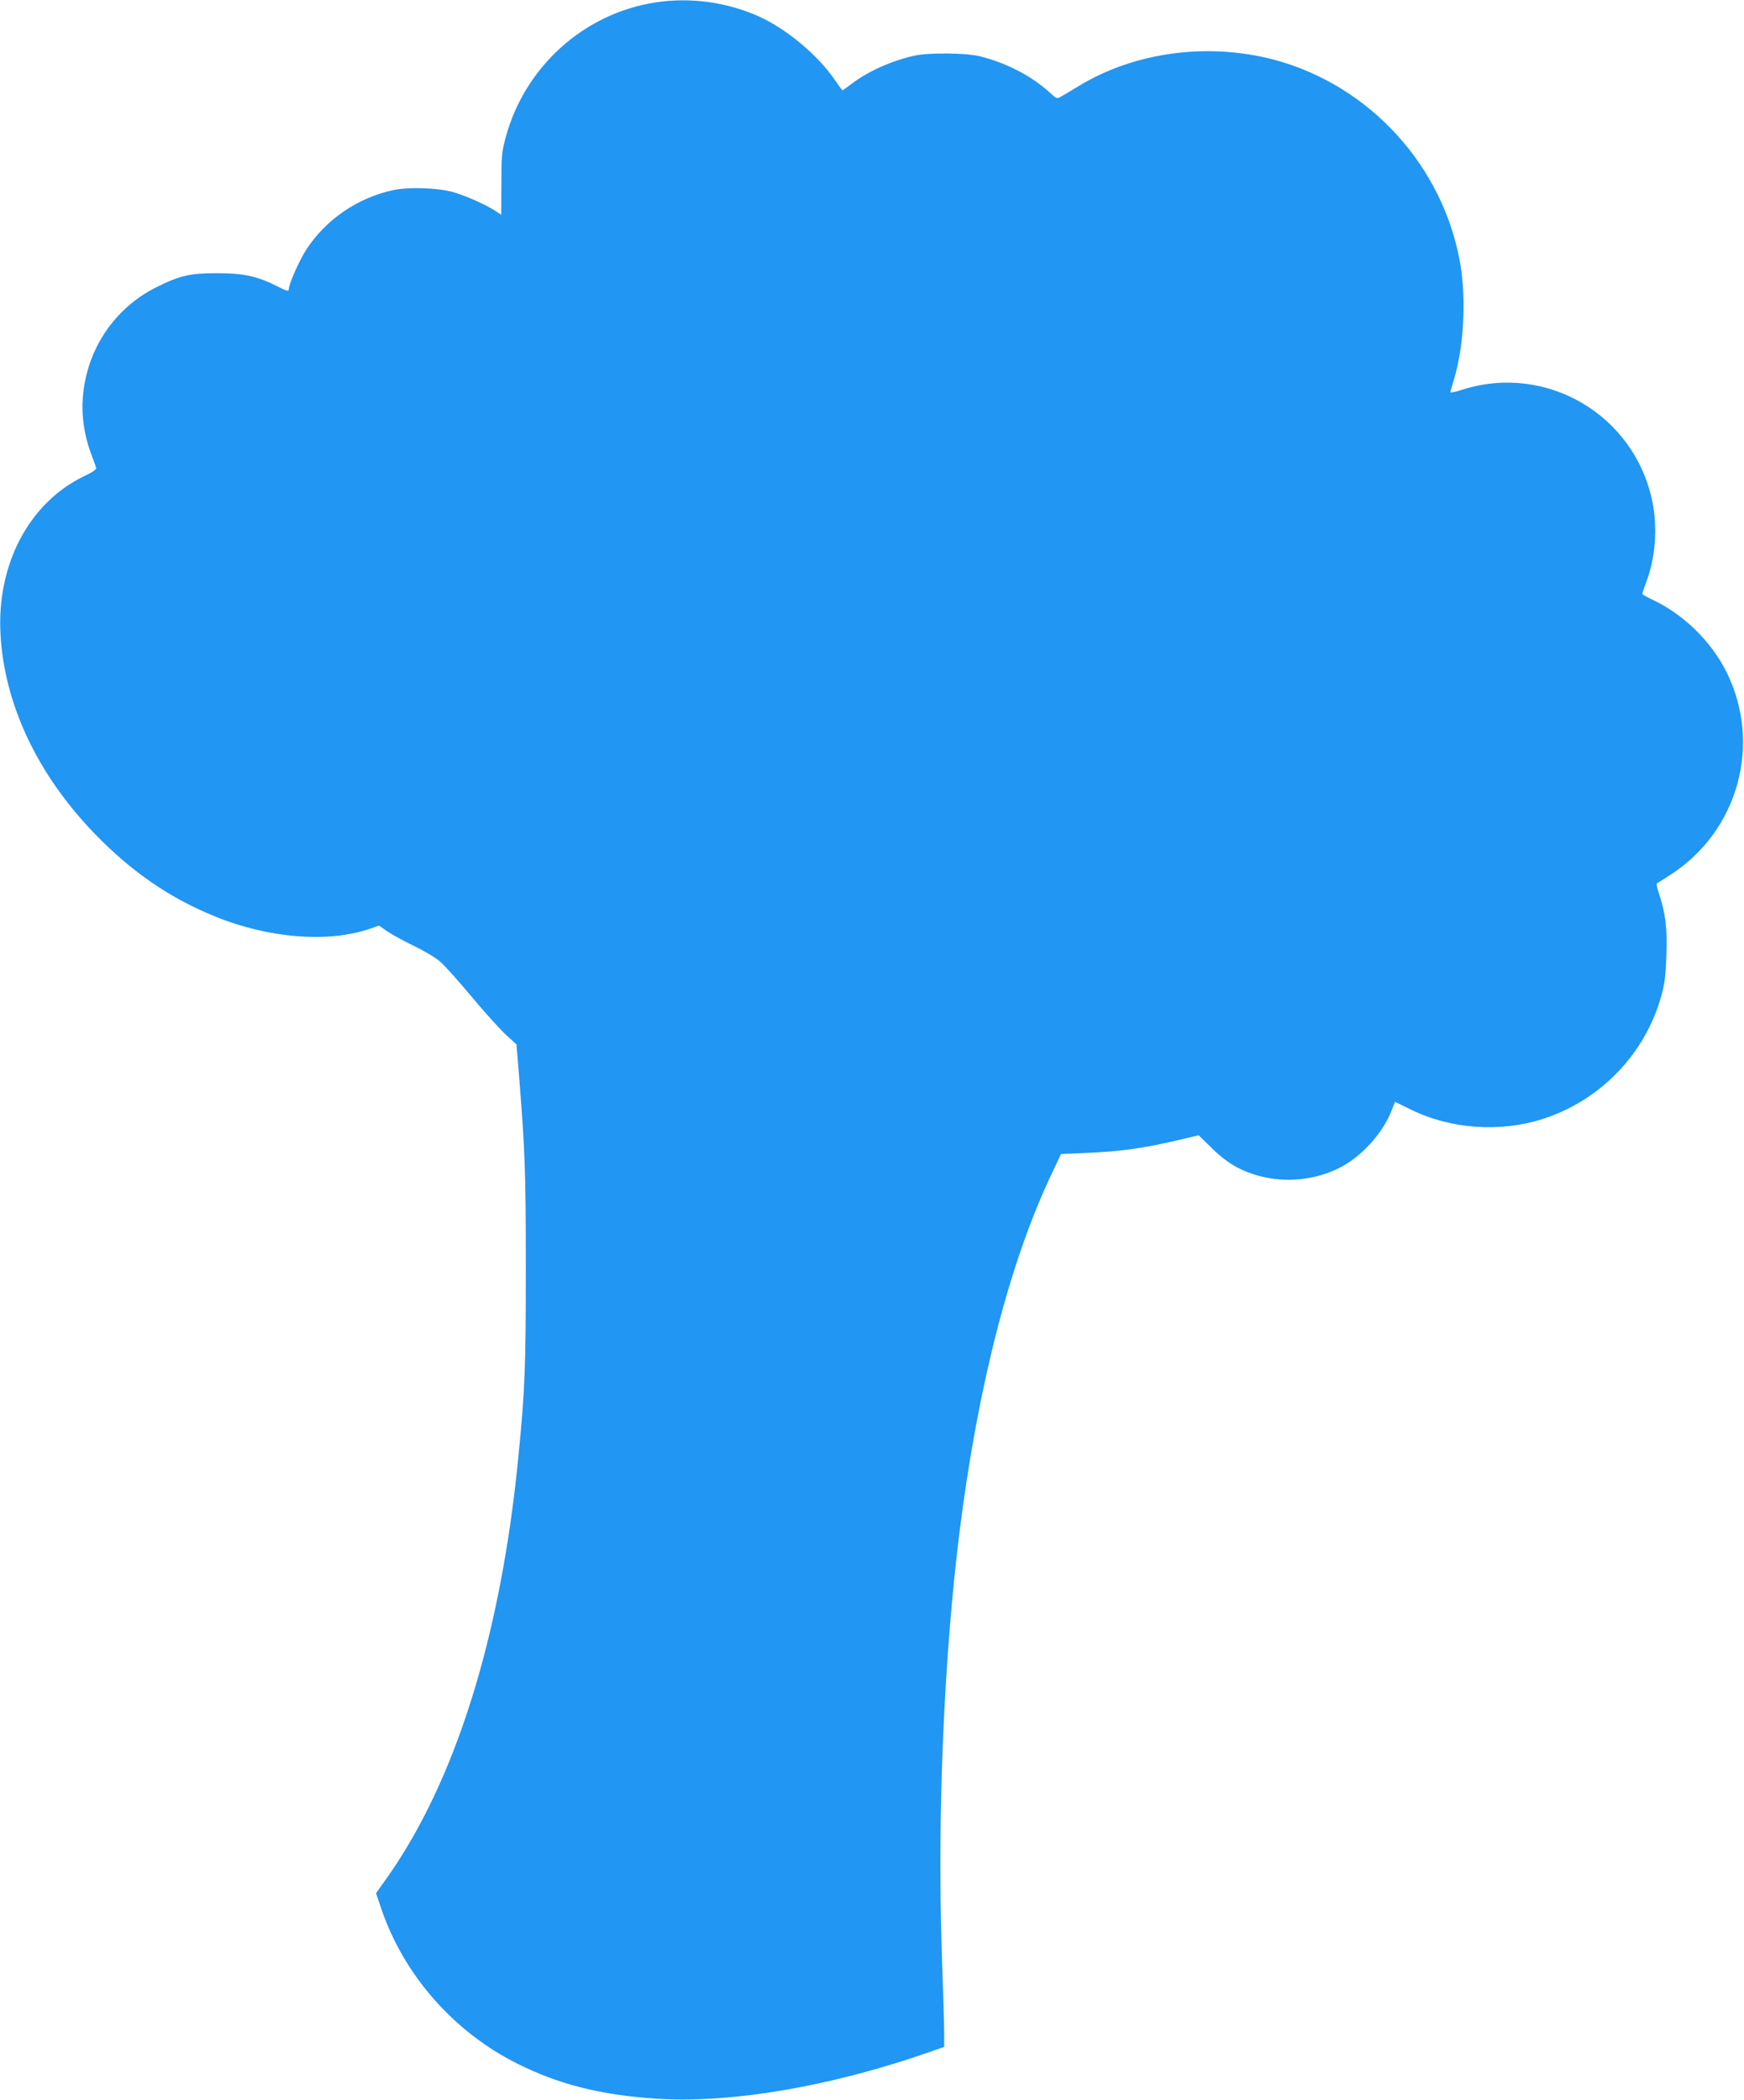
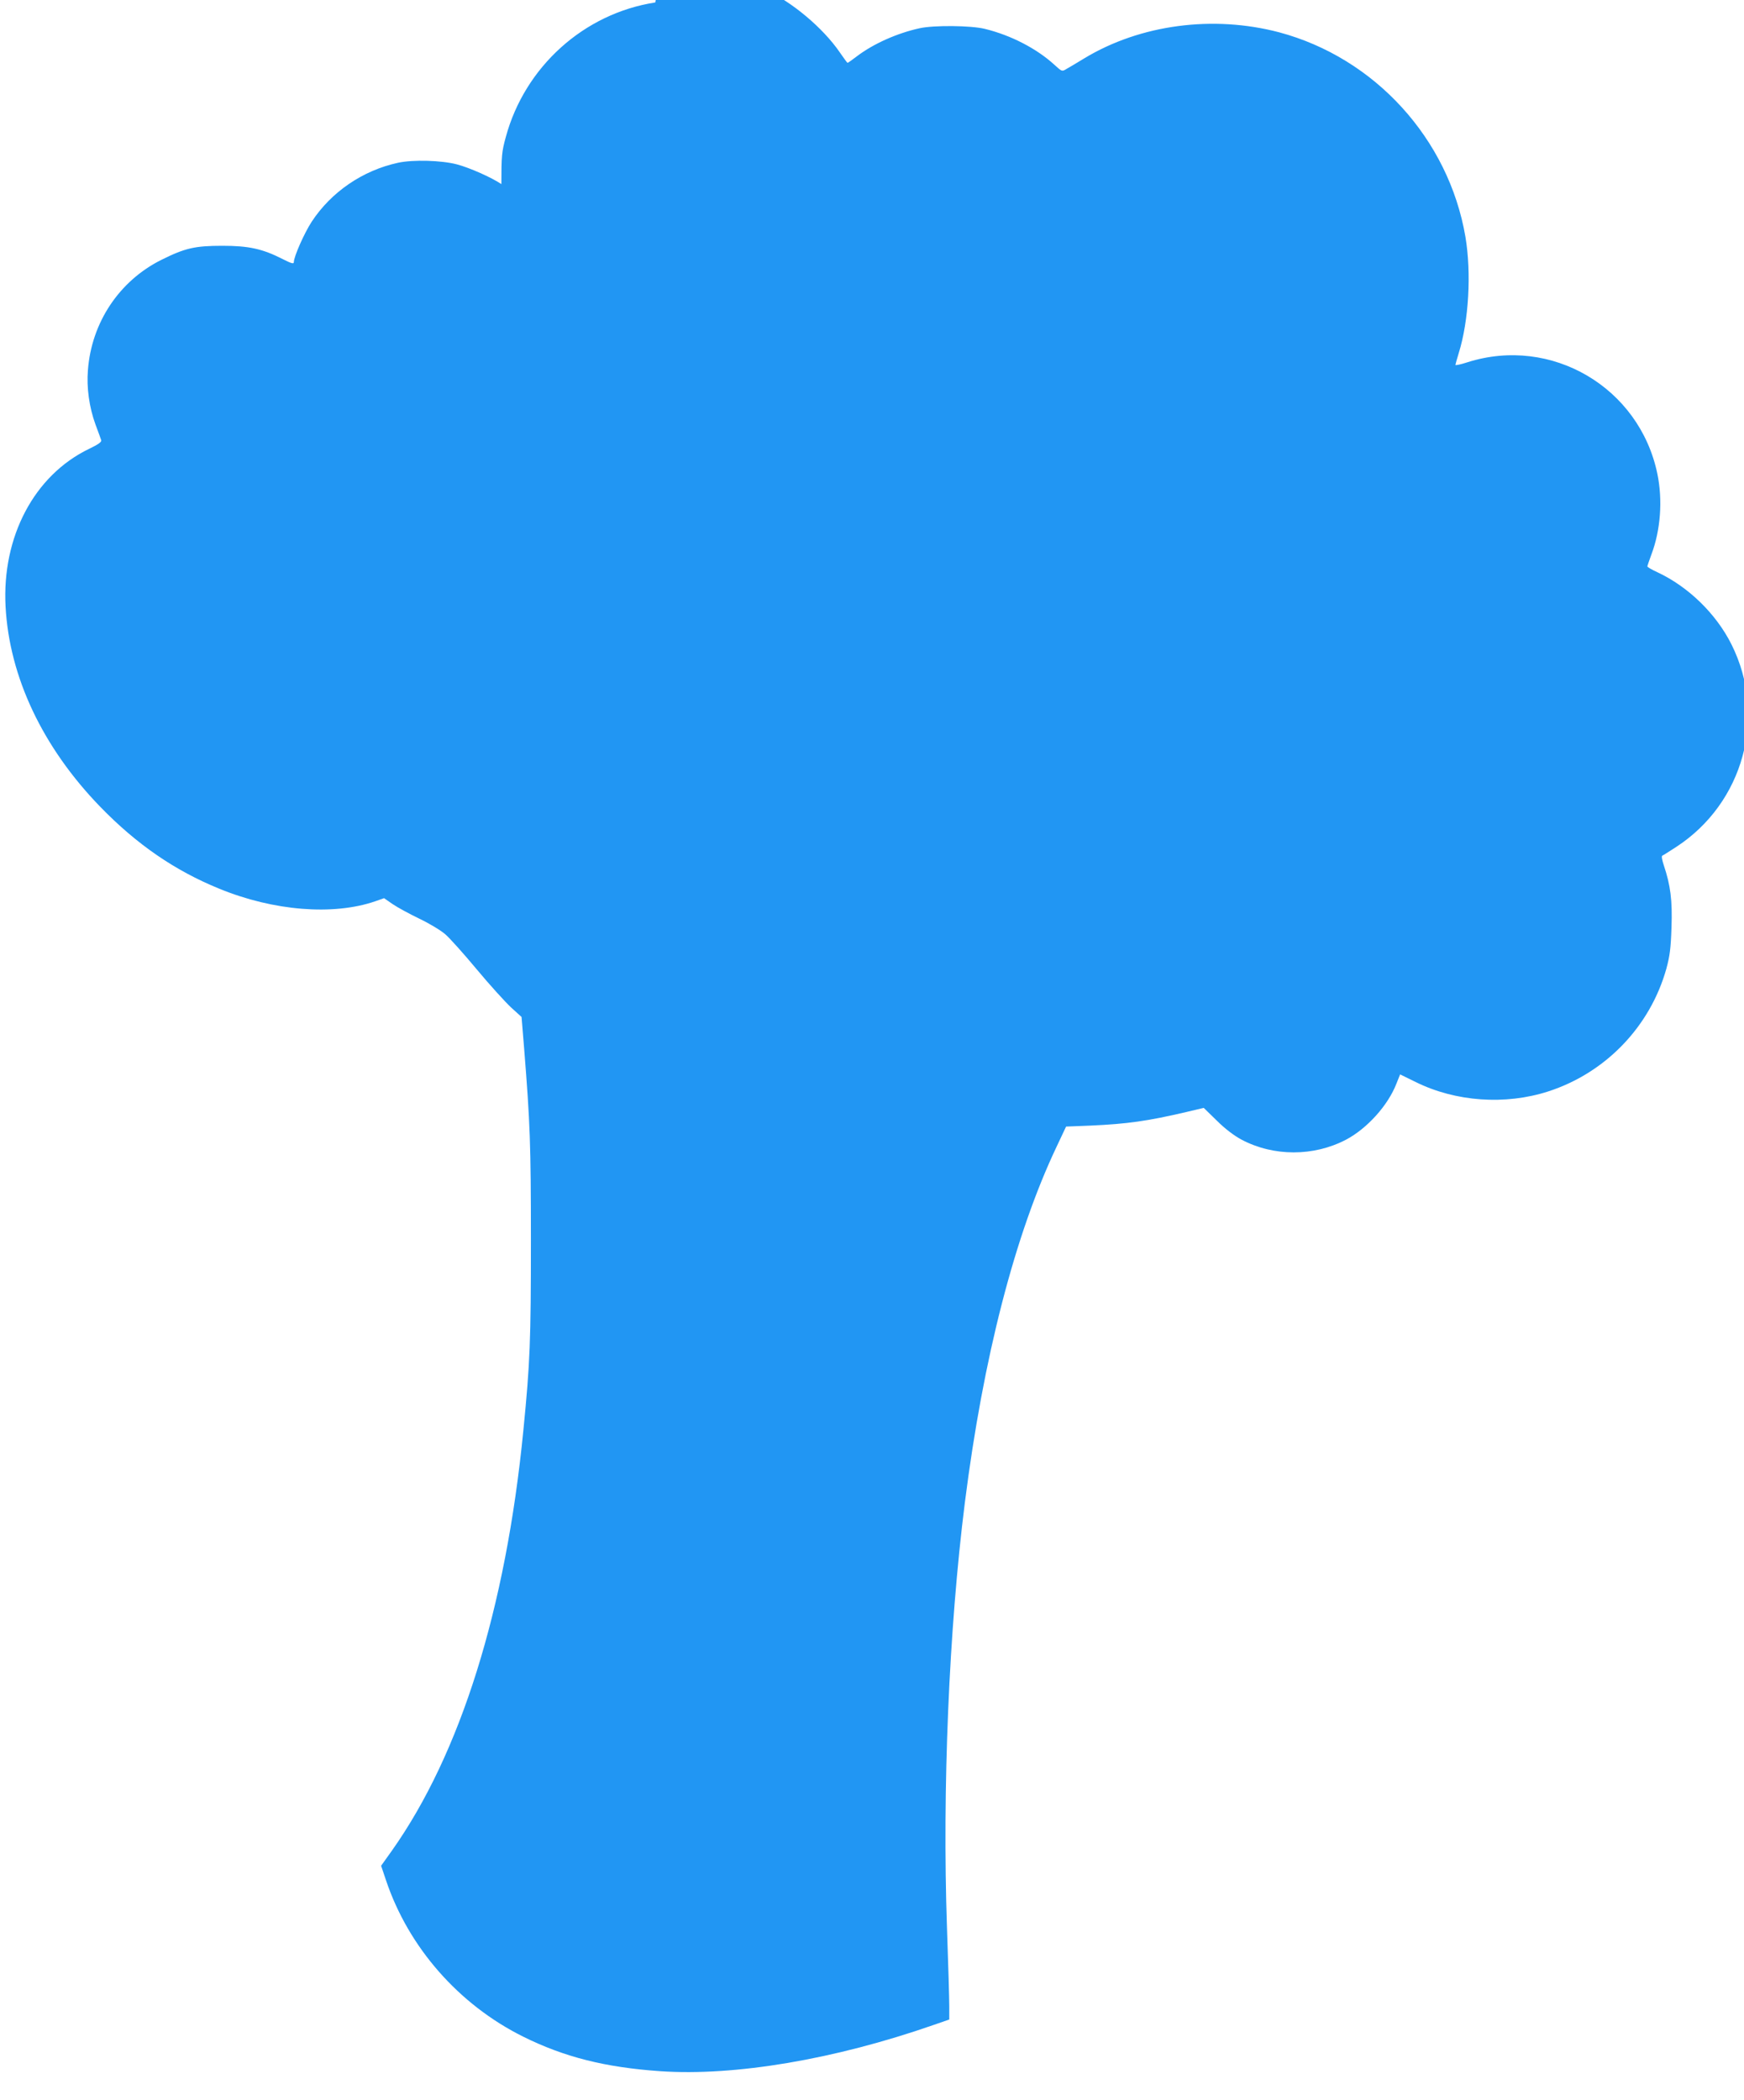
<svg xmlns="http://www.w3.org/2000/svg" version="1.0" width="1063pt" height="1280pt" viewBox="0 0 1063 1280" preserveAspectRatio="xMidYMid meet">
  <g transform="translate(0,1280) scale(0.1,-0.1)" fill="#2196f3" stroke="none">
-     <path d="M3994 12785 c-435 -67 -795 -392 -911 -820 -25 -91 -27 -116 -27 -287 l-1 -187 -30 20 c-61 41 -192 99 -270 120 -95 25 -268 30 -360 10 -216 -47 -407 -178 -526 -359 -45 -69 -109 -213 -109 -247 0 -12 -15 -8 -70 20 -122 62 -206 80 -365 80 -169 0 -228 -14 -373 -86 -256 -128 -425 -381 -447 -671 -9 -107 8 -228 46 -332 17 -44 32 -88 35 -96 3 -11 -19 -26 -73 -52 -335 -161 -533 -536 -510 -962 23 -429 226 -858 577 -1220 222 -229 455 -389 725 -499 331 -136 695 -165 951 -77 l54 19 52 -36 c29 -20 103 -60 163 -89 61 -29 132 -72 158 -95 27 -23 113 -119 192 -214 79 -95 173 -198 208 -231 l65 -59 16 -195 c36 -454 41 -576 41 -1165 0 -614 -5 -745 -46 -1160 -107 -1089 -383 -1970 -802 -2562 l-65 -91 30 -89 c137 -408 443 -757 835 -952 251 -125 502 -188 836 -211 455 -31 1062 71 1667 282 l95 33 0 80 c0 44 -6 260 -14 480 -29 845 12 1819 109 2590 112 885 305 1634 560 2171 l57 121 149 6 c222 10 346 27 585 83 l105 25 80 -78 c50 -50 106 -92 151 -116 195 -103 439 -103 636 0 129 68 257 210 308 343 l22 55 96 -47 c243 -120 545 -141 806 -57 350 113 622 395 721 749 21 78 27 124 31 251 6 165 -6 257 -47 379 -10 30 -15 56 -9 58 5 2 43 26 86 54 409 267 554 796 336 1233 -94 188 -264 353 -453 441 -33 15 -60 31 -60 35 0 3 11 36 24 71 57 150 70 333 37 493 -109 527 -646 843 -1158 680 -40 -13 -73 -20 -73 -16 0 3 9 35 20 71 62 199 78 490 41 710 -102 597 -552 1090 -1135 1246 -402 106 -846 48 -1187 -158 -46 -28 -96 -58 -111 -66 -26 -16 -27 -15 -72 26 -107 98 -264 180 -424 219 -84 21 -311 23 -397 4 -138 -30 -283 -95 -383 -171 -29 -22 -54 -40 -57 -40 -2 0 -23 28 -46 62 -103 151 -295 312 -462 387 -198 89 -421 119 -633 86z" />
+     <path d="M3994 12785 c-435 -67 -795 -392 -911 -820 -25 -91 -27 -116 -27 -287 c-61 41 -192 99 -270 120 -95 25 -268 30 -360 10 -216 -47 -407 -178 -526 -359 -45 -69 -109 -213 -109 -247 0 -12 -15 -8 -70 20 -122 62 -206 80 -365 80 -169 0 -228 -14 -373 -86 -256 -128 -425 -381 -447 -671 -9 -107 8 -228 46 -332 17 -44 32 -88 35 -96 3 -11 -19 -26 -73 -52 -335 -161 -533 -536 -510 -962 23 -429 226 -858 577 -1220 222 -229 455 -389 725 -499 331 -136 695 -165 951 -77 l54 19 52 -36 c29 -20 103 -60 163 -89 61 -29 132 -72 158 -95 27 -23 113 -119 192 -214 79 -95 173 -198 208 -231 l65 -59 16 -195 c36 -454 41 -576 41 -1165 0 -614 -5 -745 -46 -1160 -107 -1089 -383 -1970 -802 -2562 l-65 -91 30 -89 c137 -408 443 -757 835 -952 251 -125 502 -188 836 -211 455 -31 1062 71 1667 282 l95 33 0 80 c0 44 -6 260 -14 480 -29 845 12 1819 109 2590 112 885 305 1634 560 2171 l57 121 149 6 c222 10 346 27 585 83 l105 25 80 -78 c50 -50 106 -92 151 -116 195 -103 439 -103 636 0 129 68 257 210 308 343 l22 55 96 -47 c243 -120 545 -141 806 -57 350 113 622 395 721 749 21 78 27 124 31 251 6 165 -6 257 -47 379 -10 30 -15 56 -9 58 5 2 43 26 86 54 409 267 554 796 336 1233 -94 188 -264 353 -453 441 -33 15 -60 31 -60 35 0 3 11 36 24 71 57 150 70 333 37 493 -109 527 -646 843 -1158 680 -40 -13 -73 -20 -73 -16 0 3 9 35 20 71 62 199 78 490 41 710 -102 597 -552 1090 -1135 1246 -402 106 -846 48 -1187 -158 -46 -28 -96 -58 -111 -66 -26 -16 -27 -15 -72 26 -107 98 -264 180 -424 219 -84 21 -311 23 -397 4 -138 -30 -283 -95 -383 -171 -29 -22 -54 -40 -57 -40 -2 0 -23 28 -46 62 -103 151 -295 312 -462 387 -198 89 -421 119 -633 86z" />
  </g>
</svg>